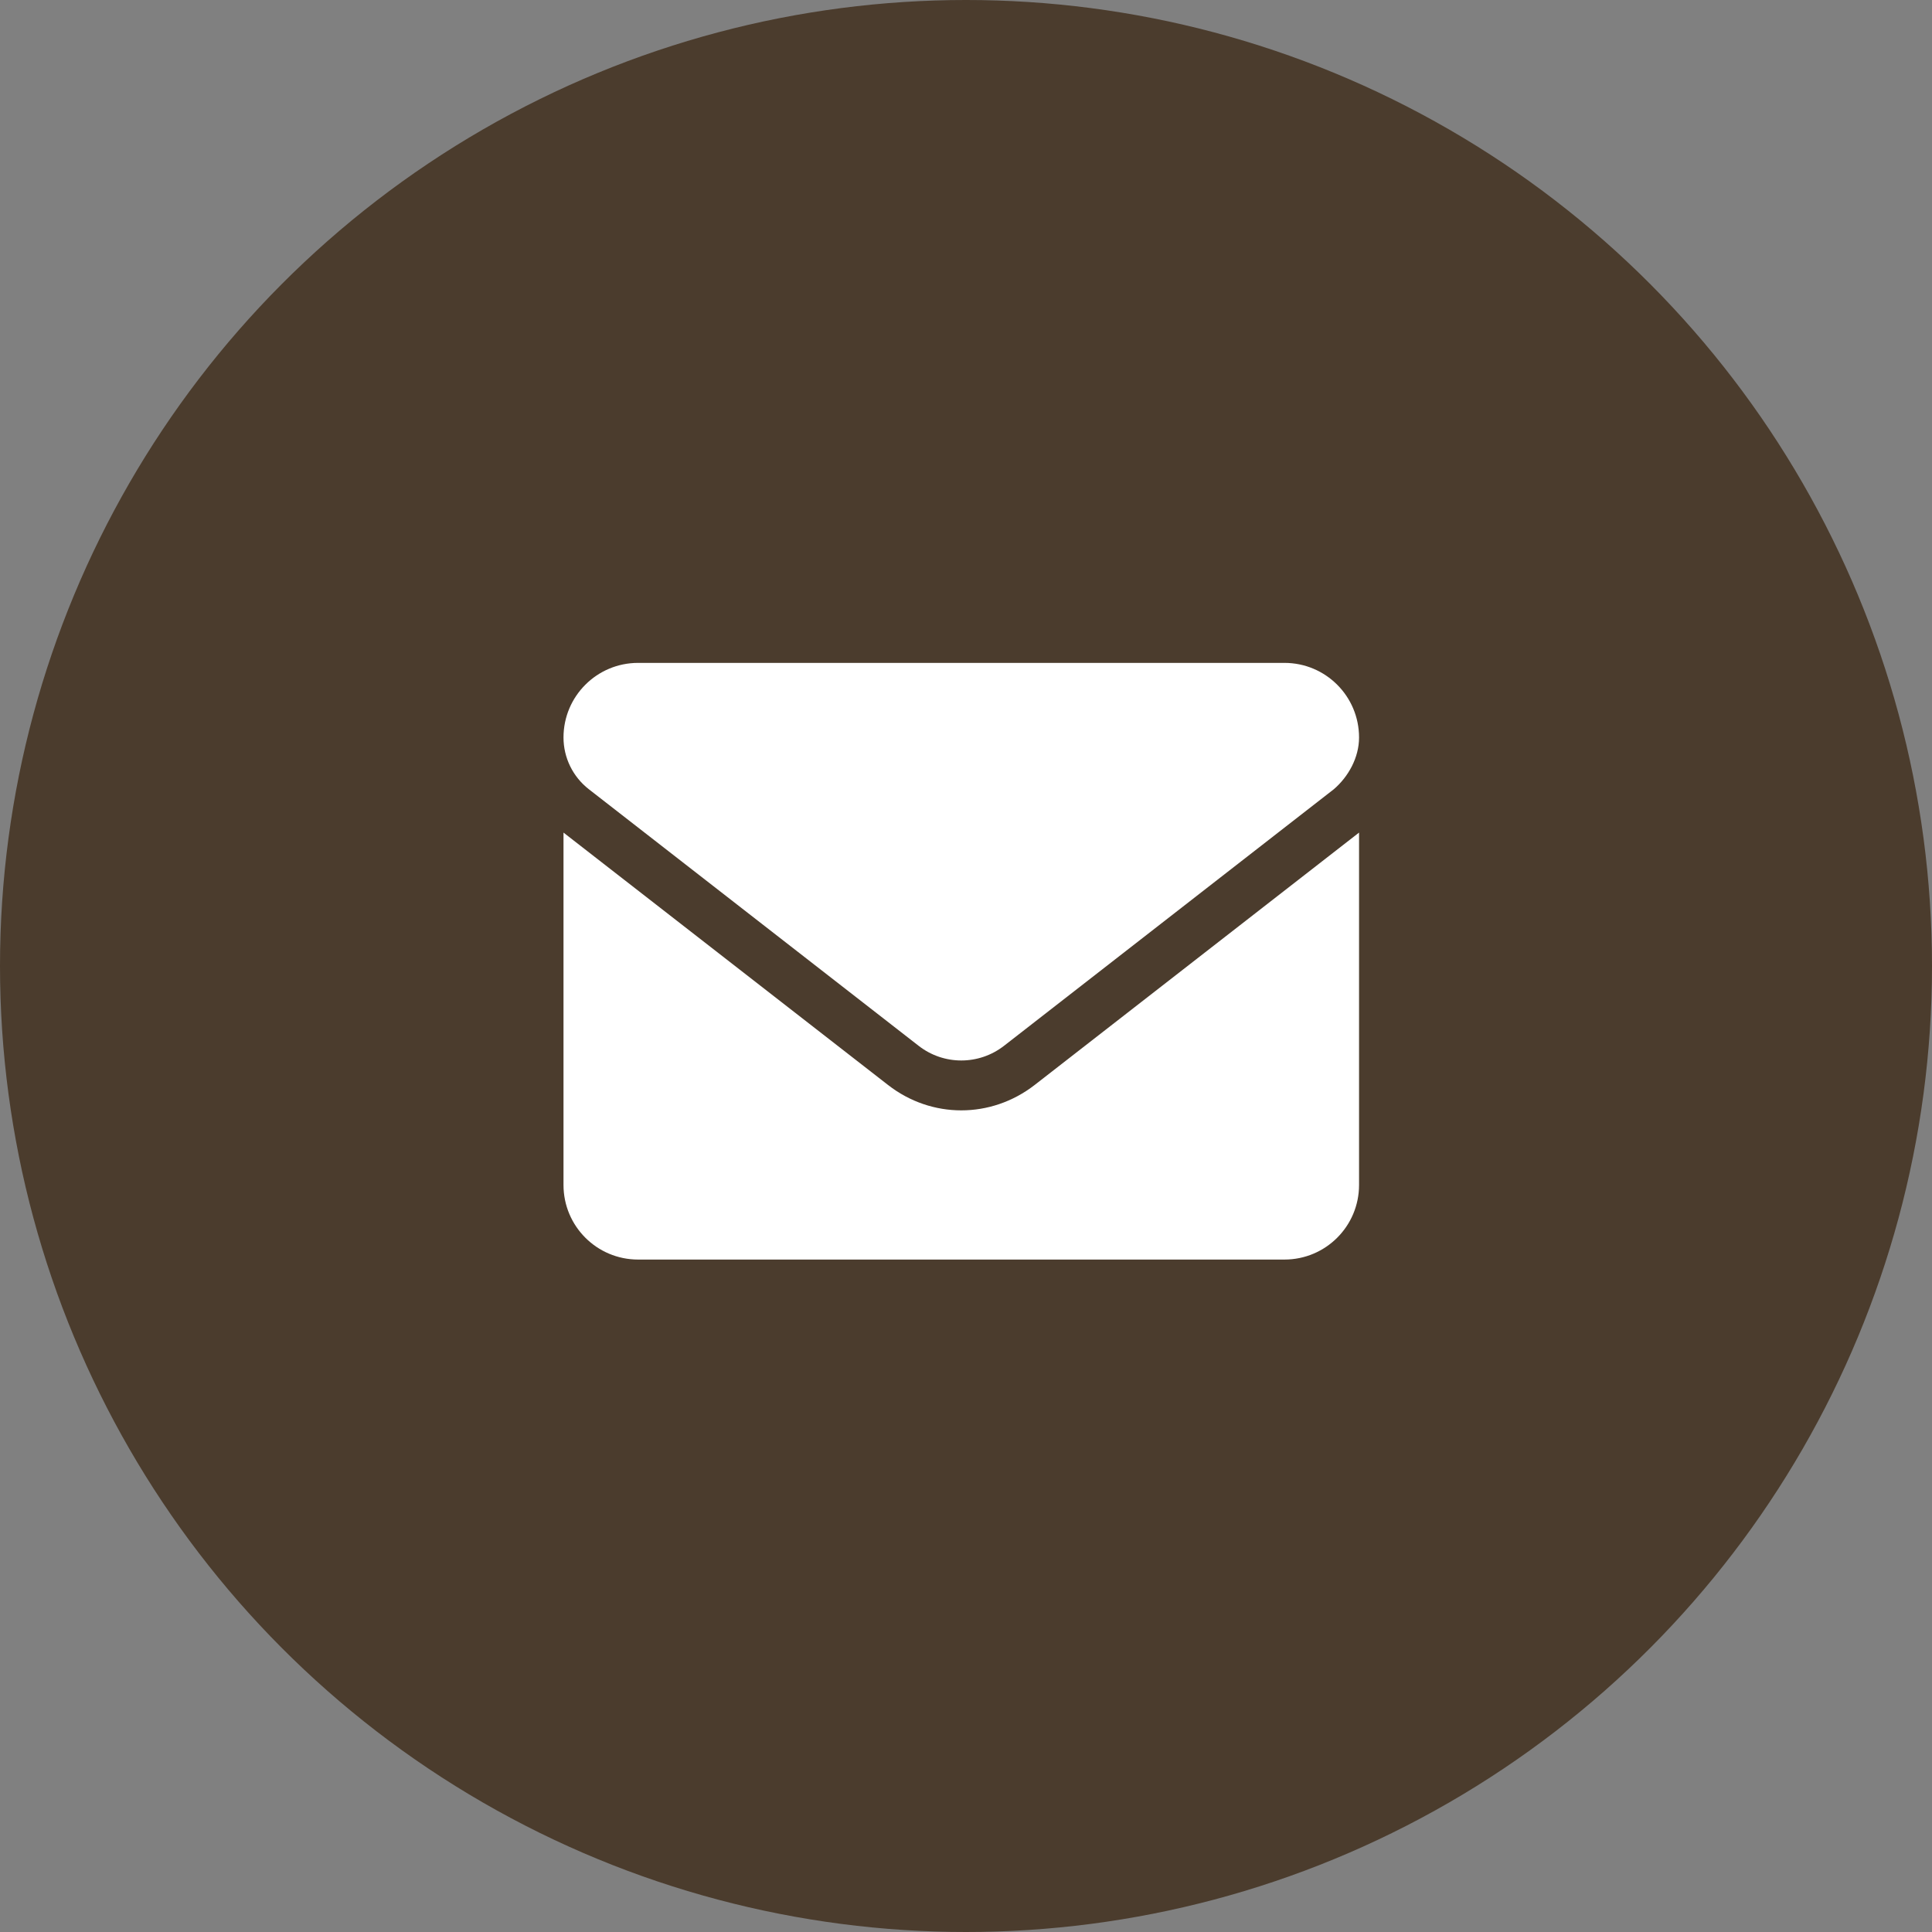
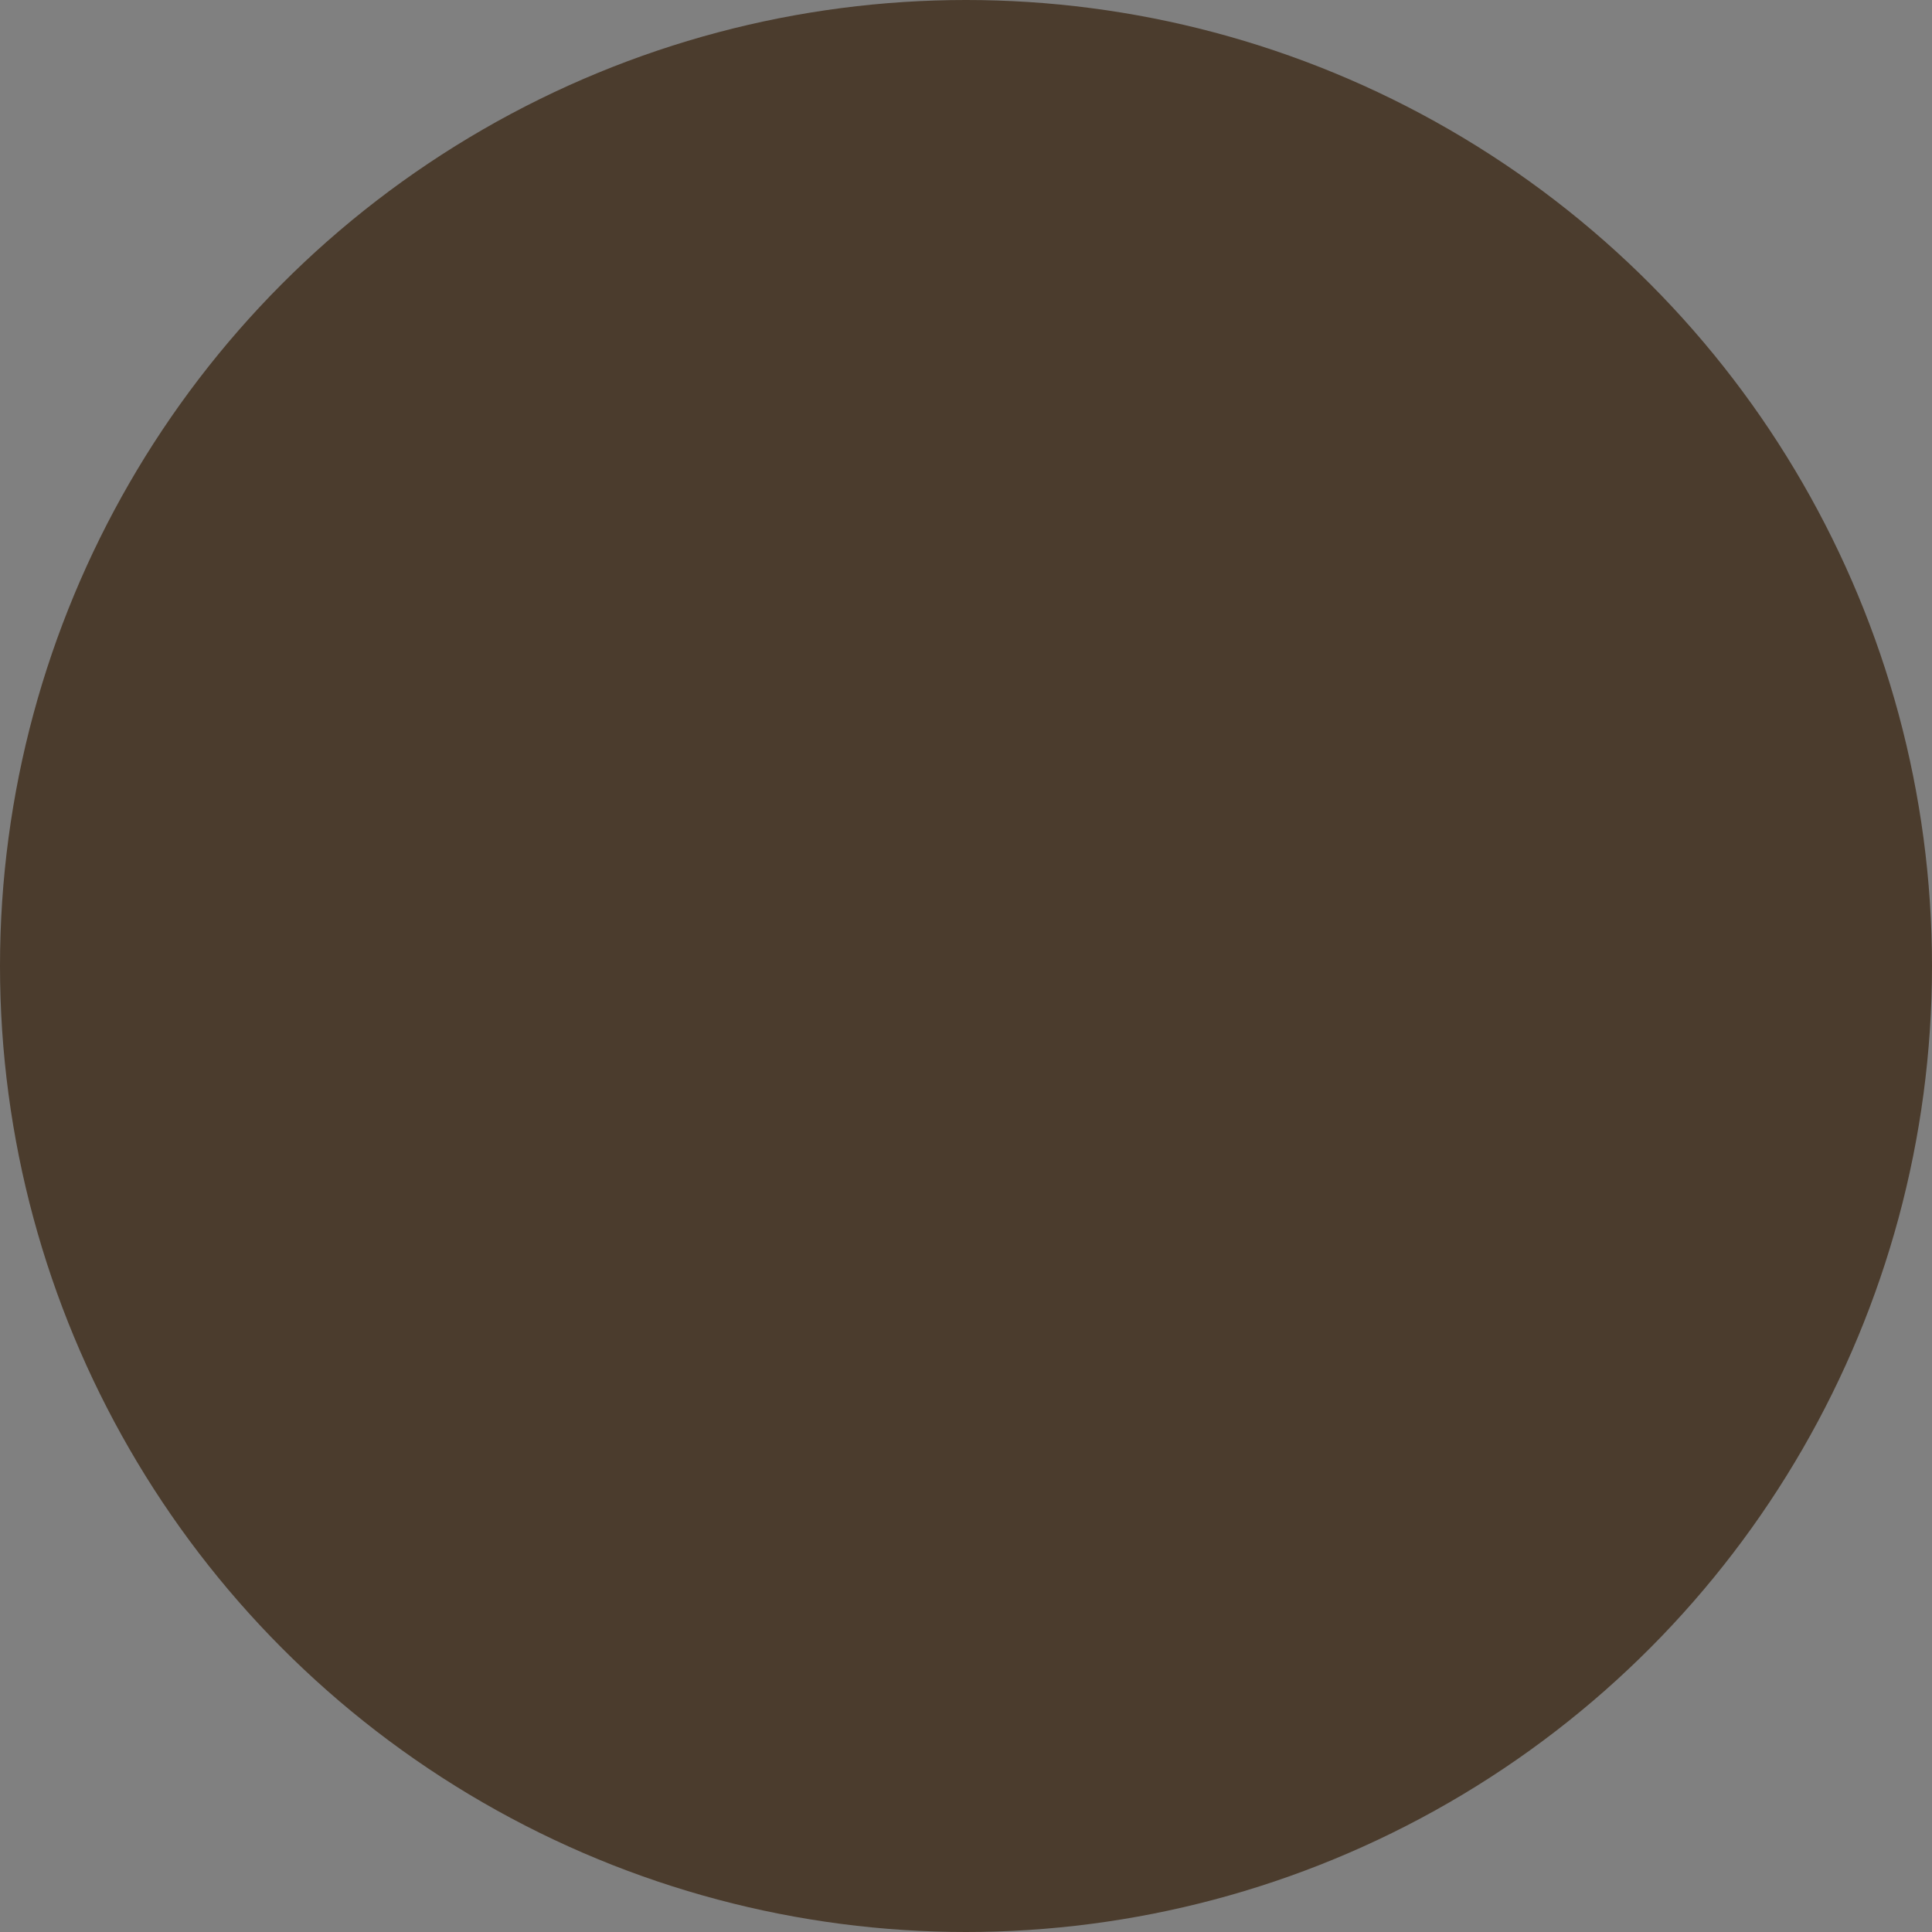
<svg xmlns="http://www.w3.org/2000/svg" width="18" height="18" viewBox="0 0 18 18" fill="none">
  <rect x="0" y="0" width="18" height="18" fill="#808080" stroke="none" />
  <circle cx="9" cy="9" r="9" fill="#4B3C2D" />
  <g clip-path="url(#clip0_255_545)">
-     <path d="M8.956 10.345C8.717 10.345 8.477 10.267 8.273 10.108L5.25 7.757V11.04C5.25 11.424 5.561 11.735 5.945 11.735H11.967C12.351 11.735 12.662 11.424 12.662 11.04V7.757L9.639 10.109C9.435 10.267 9.195 10.345 8.956 10.345ZM5.486 7.353L8.558 9.743C8.792 9.926 9.12 9.926 9.355 9.743L12.427 7.353C12.562 7.237 12.662 7.059 12.662 6.871C12.662 6.487 12.351 6.176 11.967 6.176H5.945C5.561 6.176 5.25 6.487 5.25 6.871C5.25 7.059 5.337 7.237 5.486 7.353Z" fill="white" />
-   </g>
+     </g>
  <defs>
    <clipPath id="clip0_255_545">
-       <rect width="7.412" height="7.412" fill="white" transform="translate(5.25 5.25)" />
-     </clipPath>
+       </clipPath>
  </defs>
</svg>